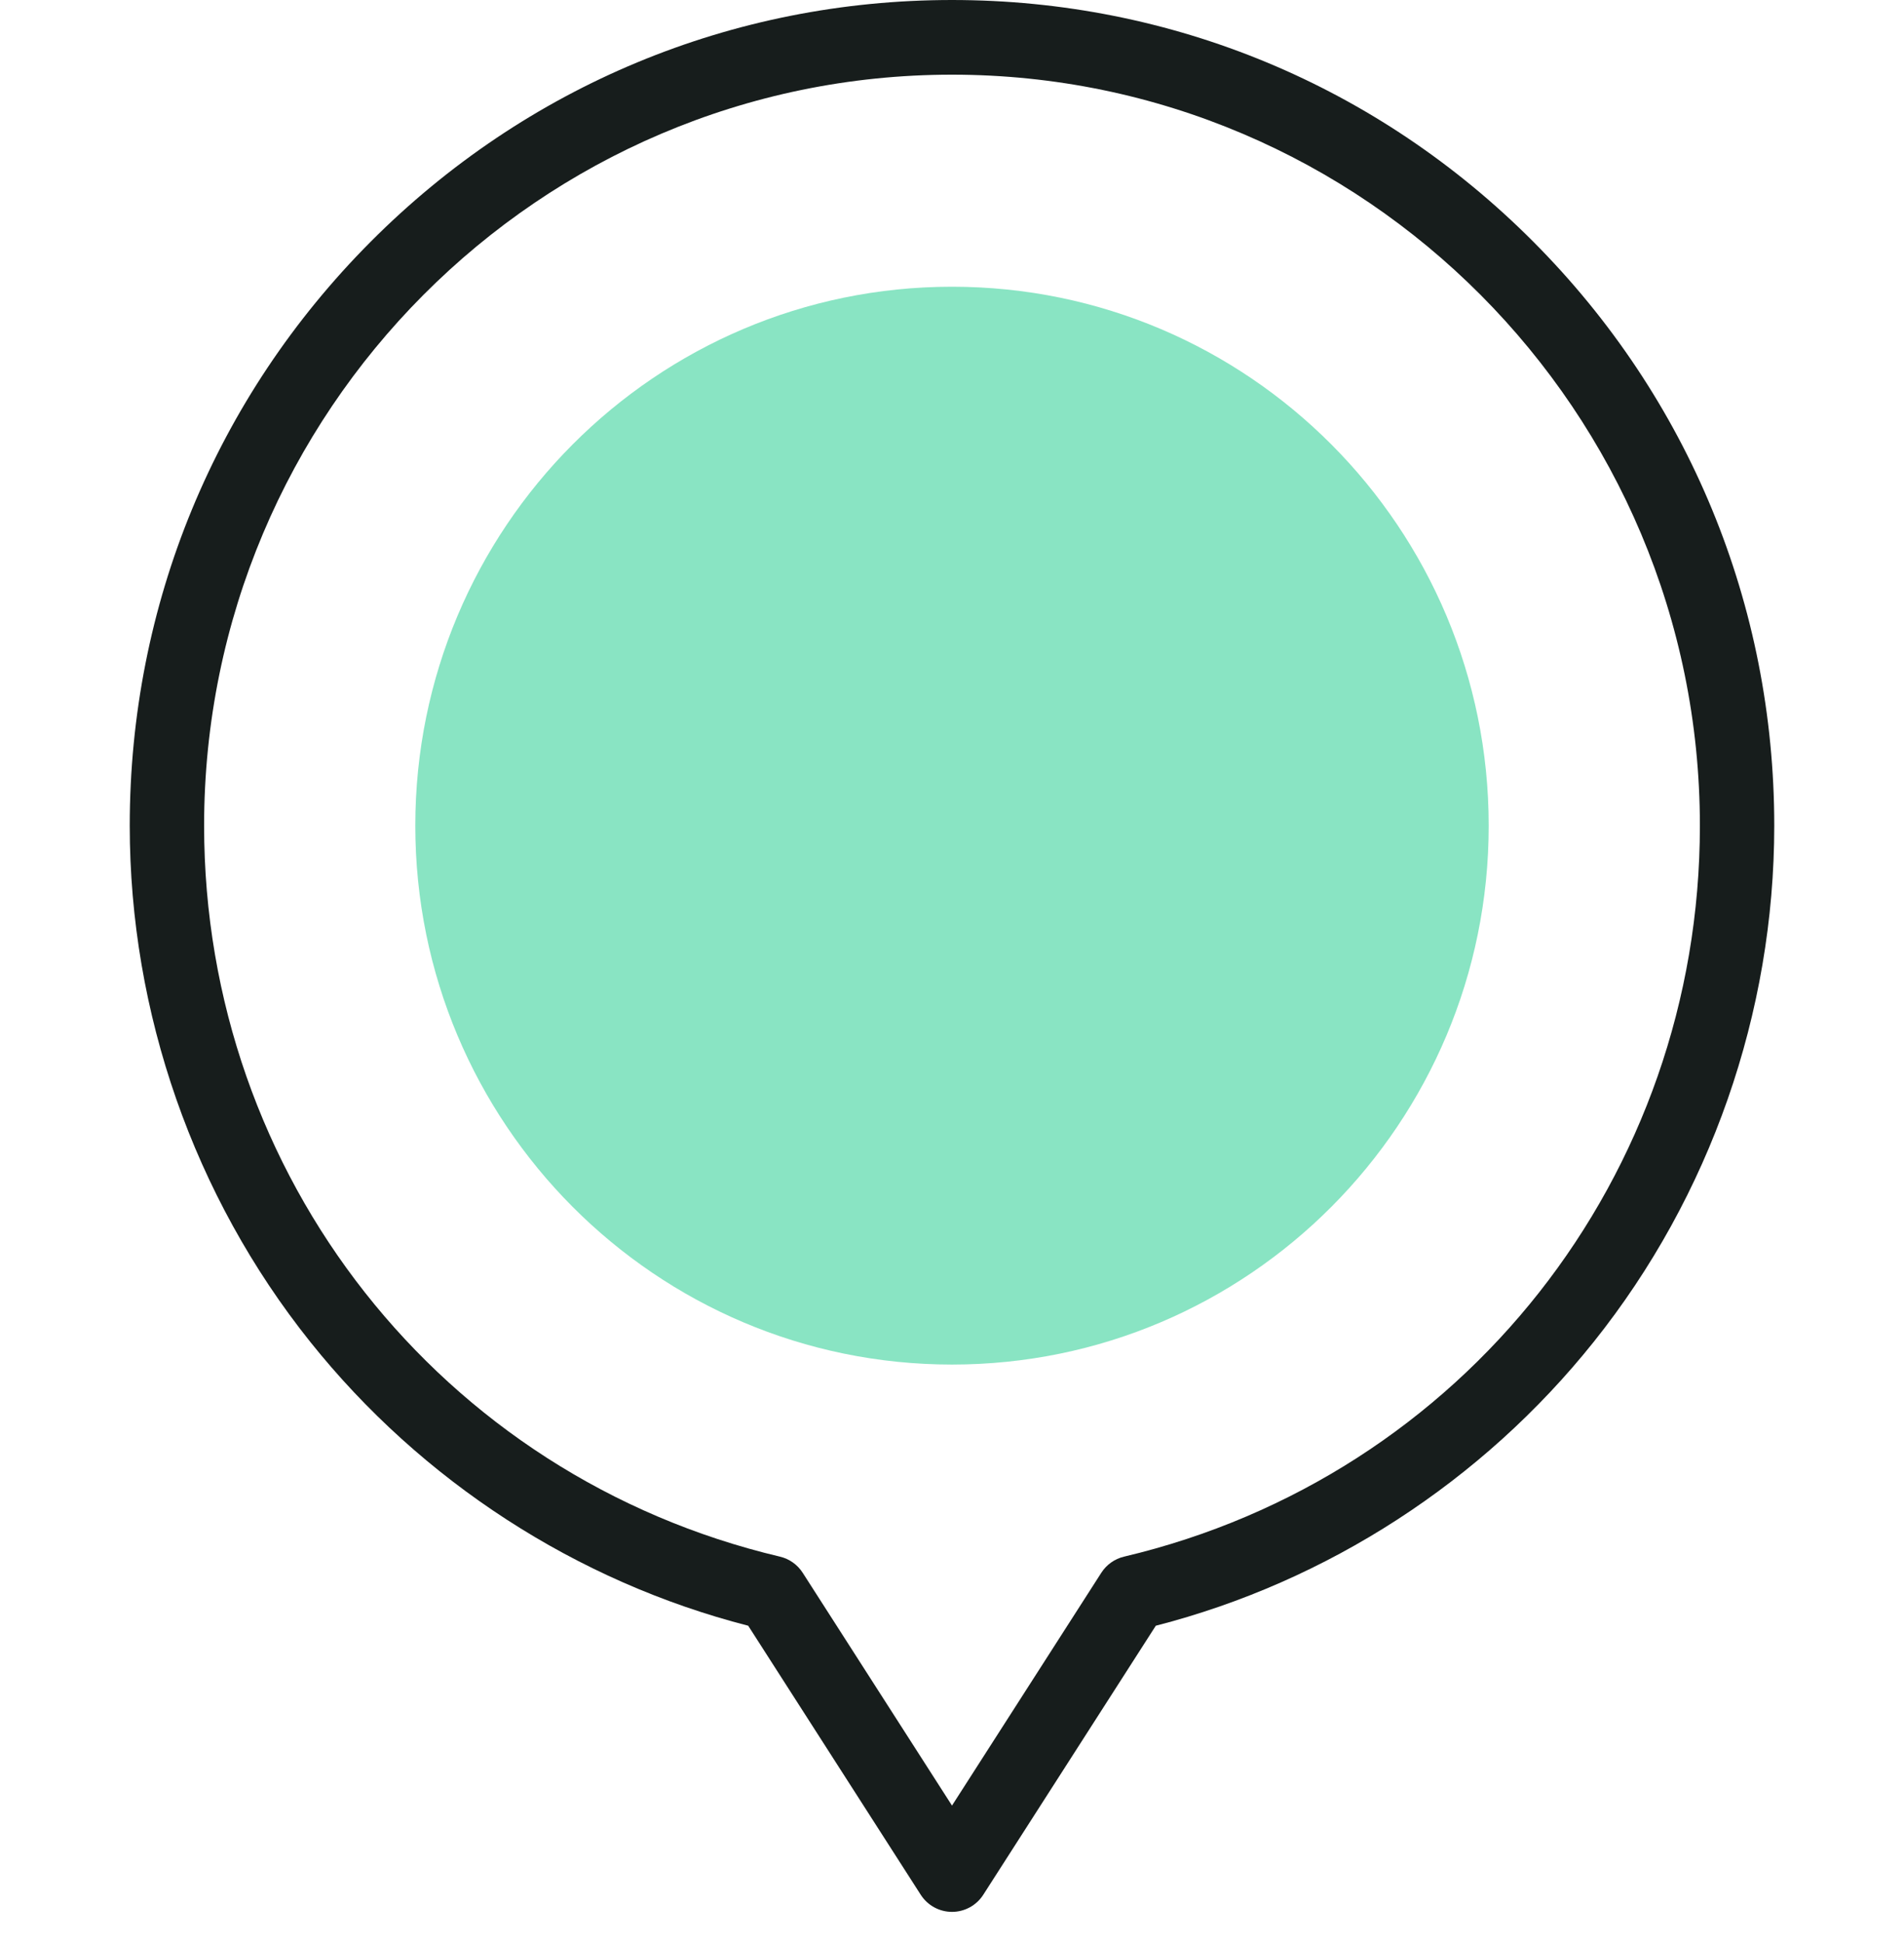
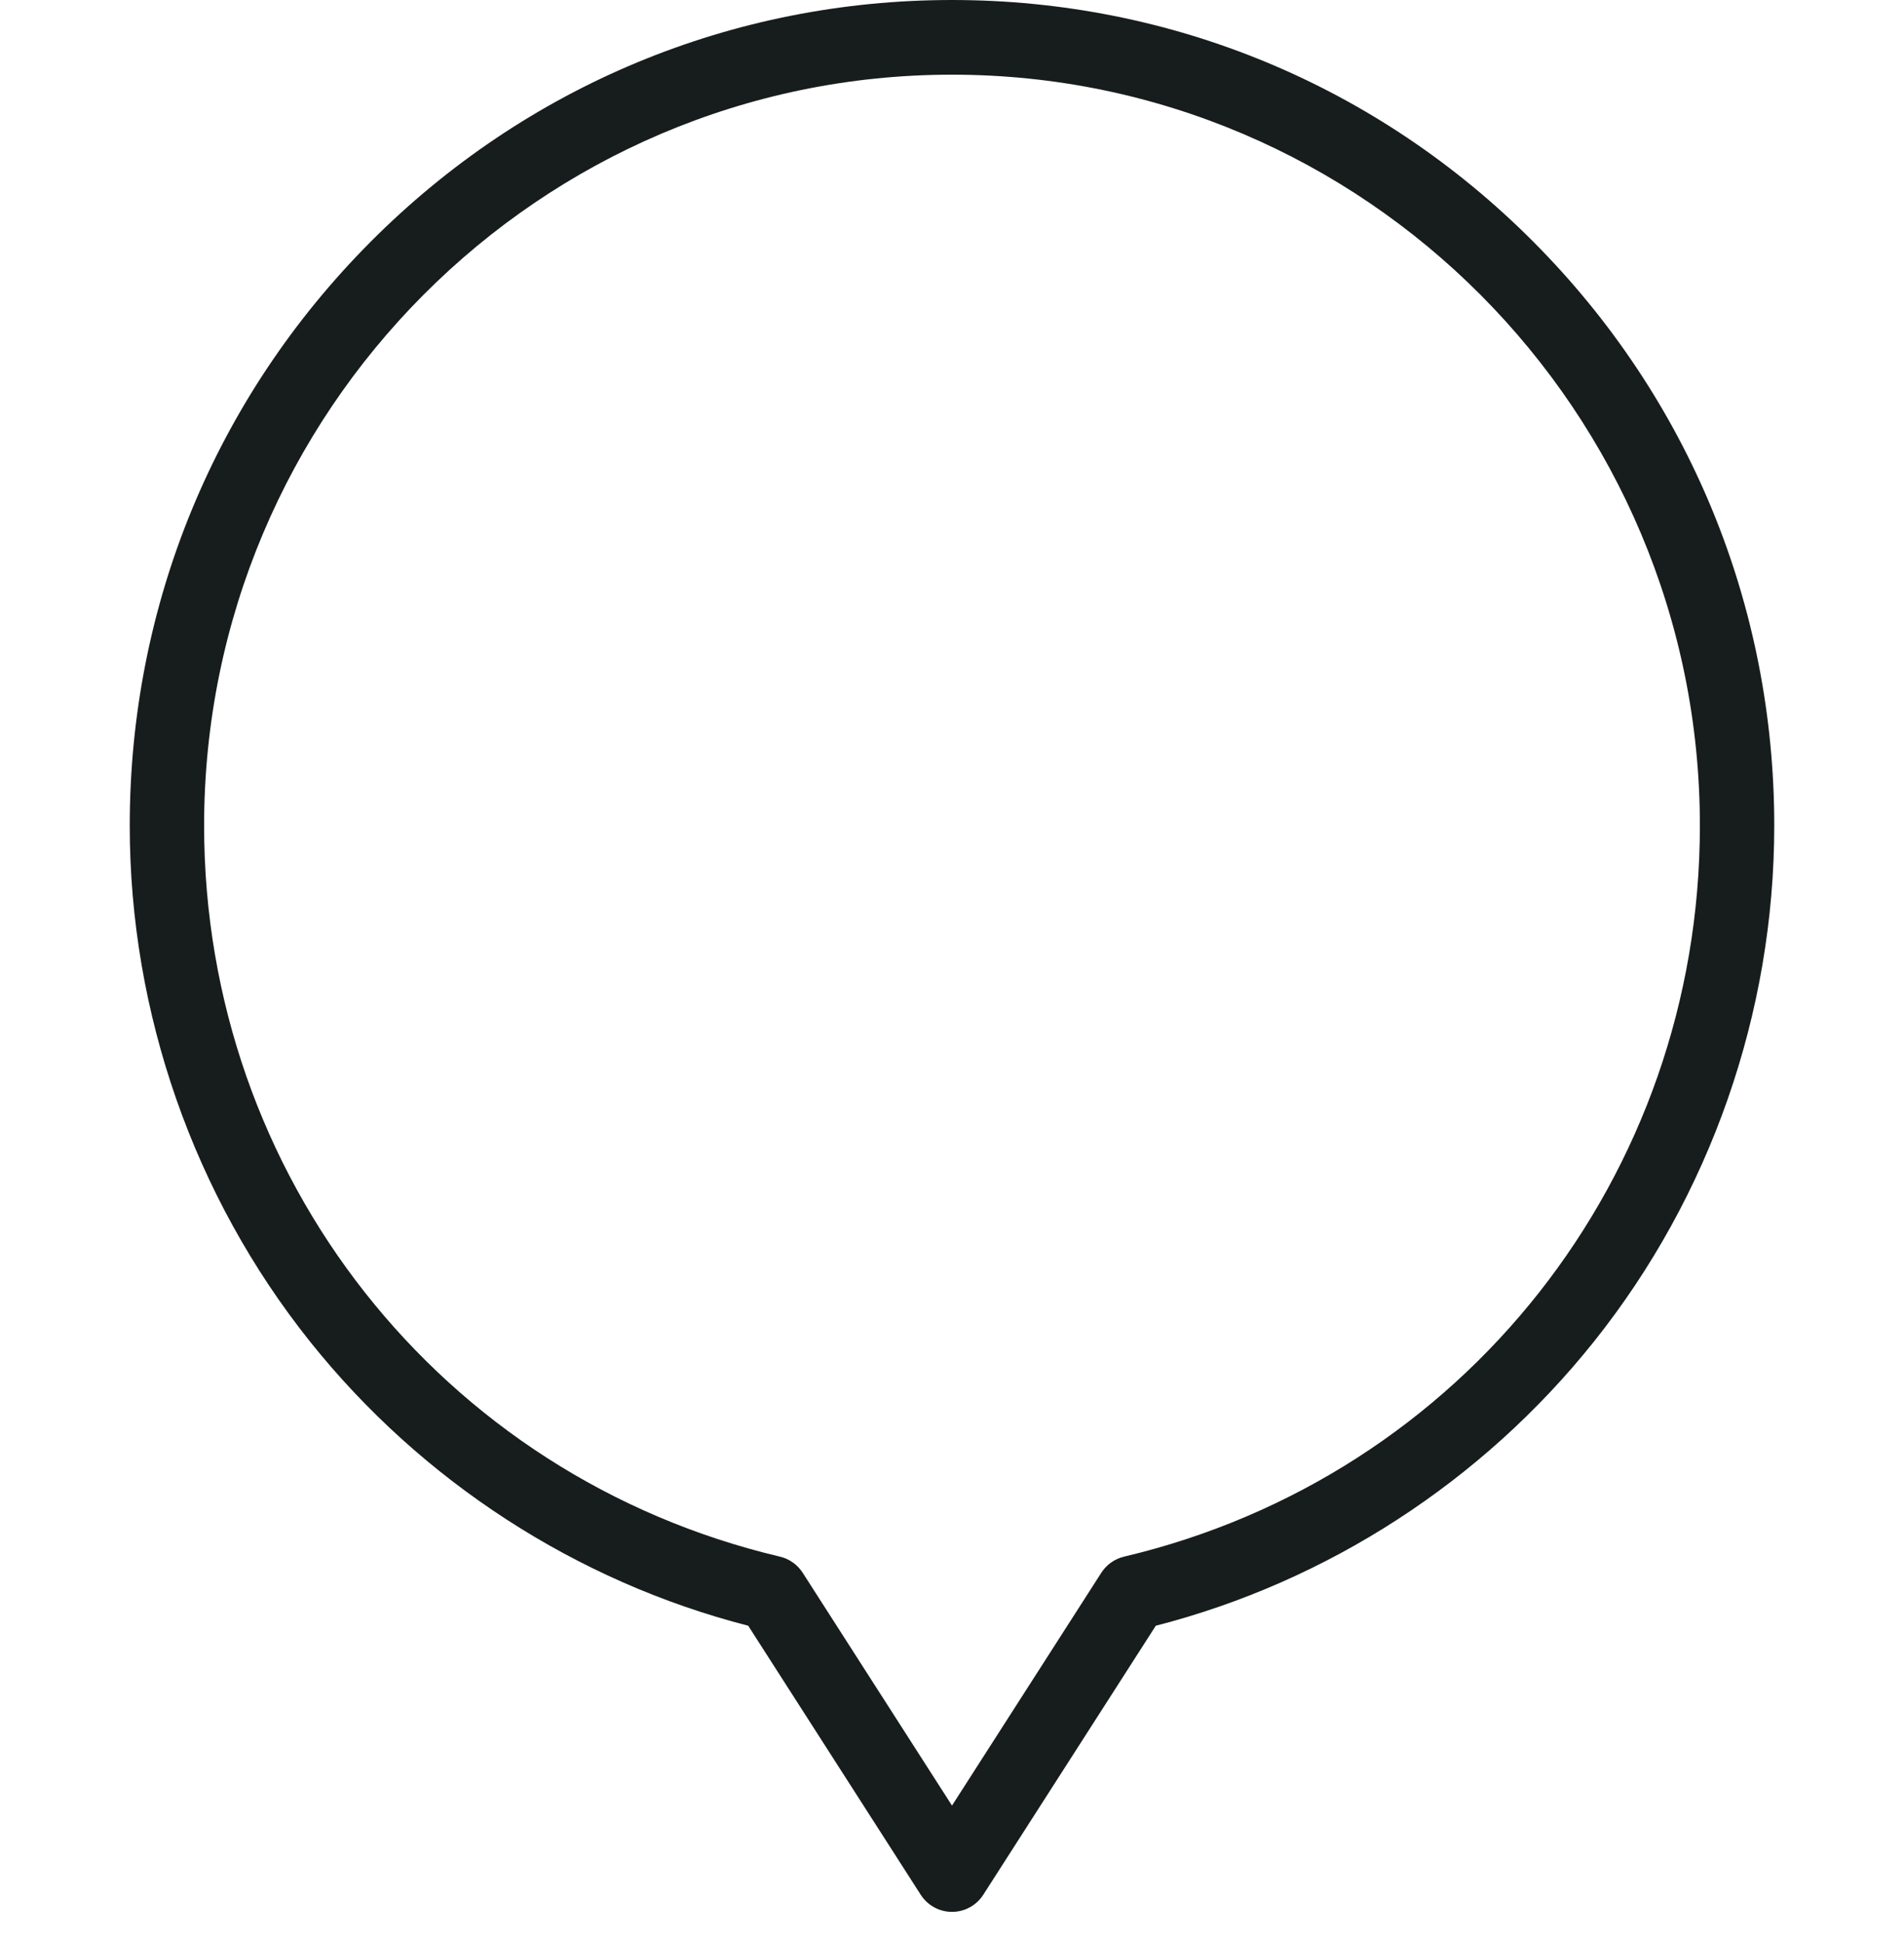
<svg xmlns="http://www.w3.org/2000/svg" width="50" height="51" viewBox="0 0 50 51" fill="none">
  <g clip-path="url(#clip0_1786_6869)">
    <path d="M25 50.183C24.668 50.183 24.359 50.014 24.179 49.734L19.648 42.672C15.145 41.517 11.073 38.882 8.147 35.221C5.09 31.396 3.407 26.584 3.407 21.672C3.407 15.883 5.653 10.441 9.732 6.347C13.81 2.254 19.232 0 25 0C30.768 0 36.19 2.254 40.268 6.347C44.347 10.441 46.593 15.883 46.593 21.672C46.593 26.584 44.91 31.396 41.853 35.22C38.928 38.882 34.855 41.517 30.352 42.672L25.821 49.734C25.641 50.014 25.332 50.183 25 50.183ZM25 1.96C14.171 1.96 5.36 10.803 5.36 21.672C5.36 30.866 11.579 38.756 20.482 40.859C20.728 40.917 20.942 41.069 21.079 41.282L25 47.393L28.921 41.282C29.058 41.069 29.272 40.917 29.518 40.859C38.421 38.756 44.64 30.866 44.64 21.672C44.64 10.803 35.829 1.96 25 1.96V1.96Z" fill="#171D1C" />
-     <path d="M25 35.817C32.784 35.817 39.094 29.484 39.094 21.672C39.094 13.86 32.784 7.526 25 7.526C17.216 7.526 10.906 13.86 10.906 21.672C10.906 29.484 17.216 35.817 25 35.817Z" fill="#15CA88" fill-opacity="0.5" />
  </g>
  <defs>
    <clipPath id="clip0_1786_6869">
      <rect width="50" height="50.183" fill="white" />
    </clipPath>
  </defs>
</svg>